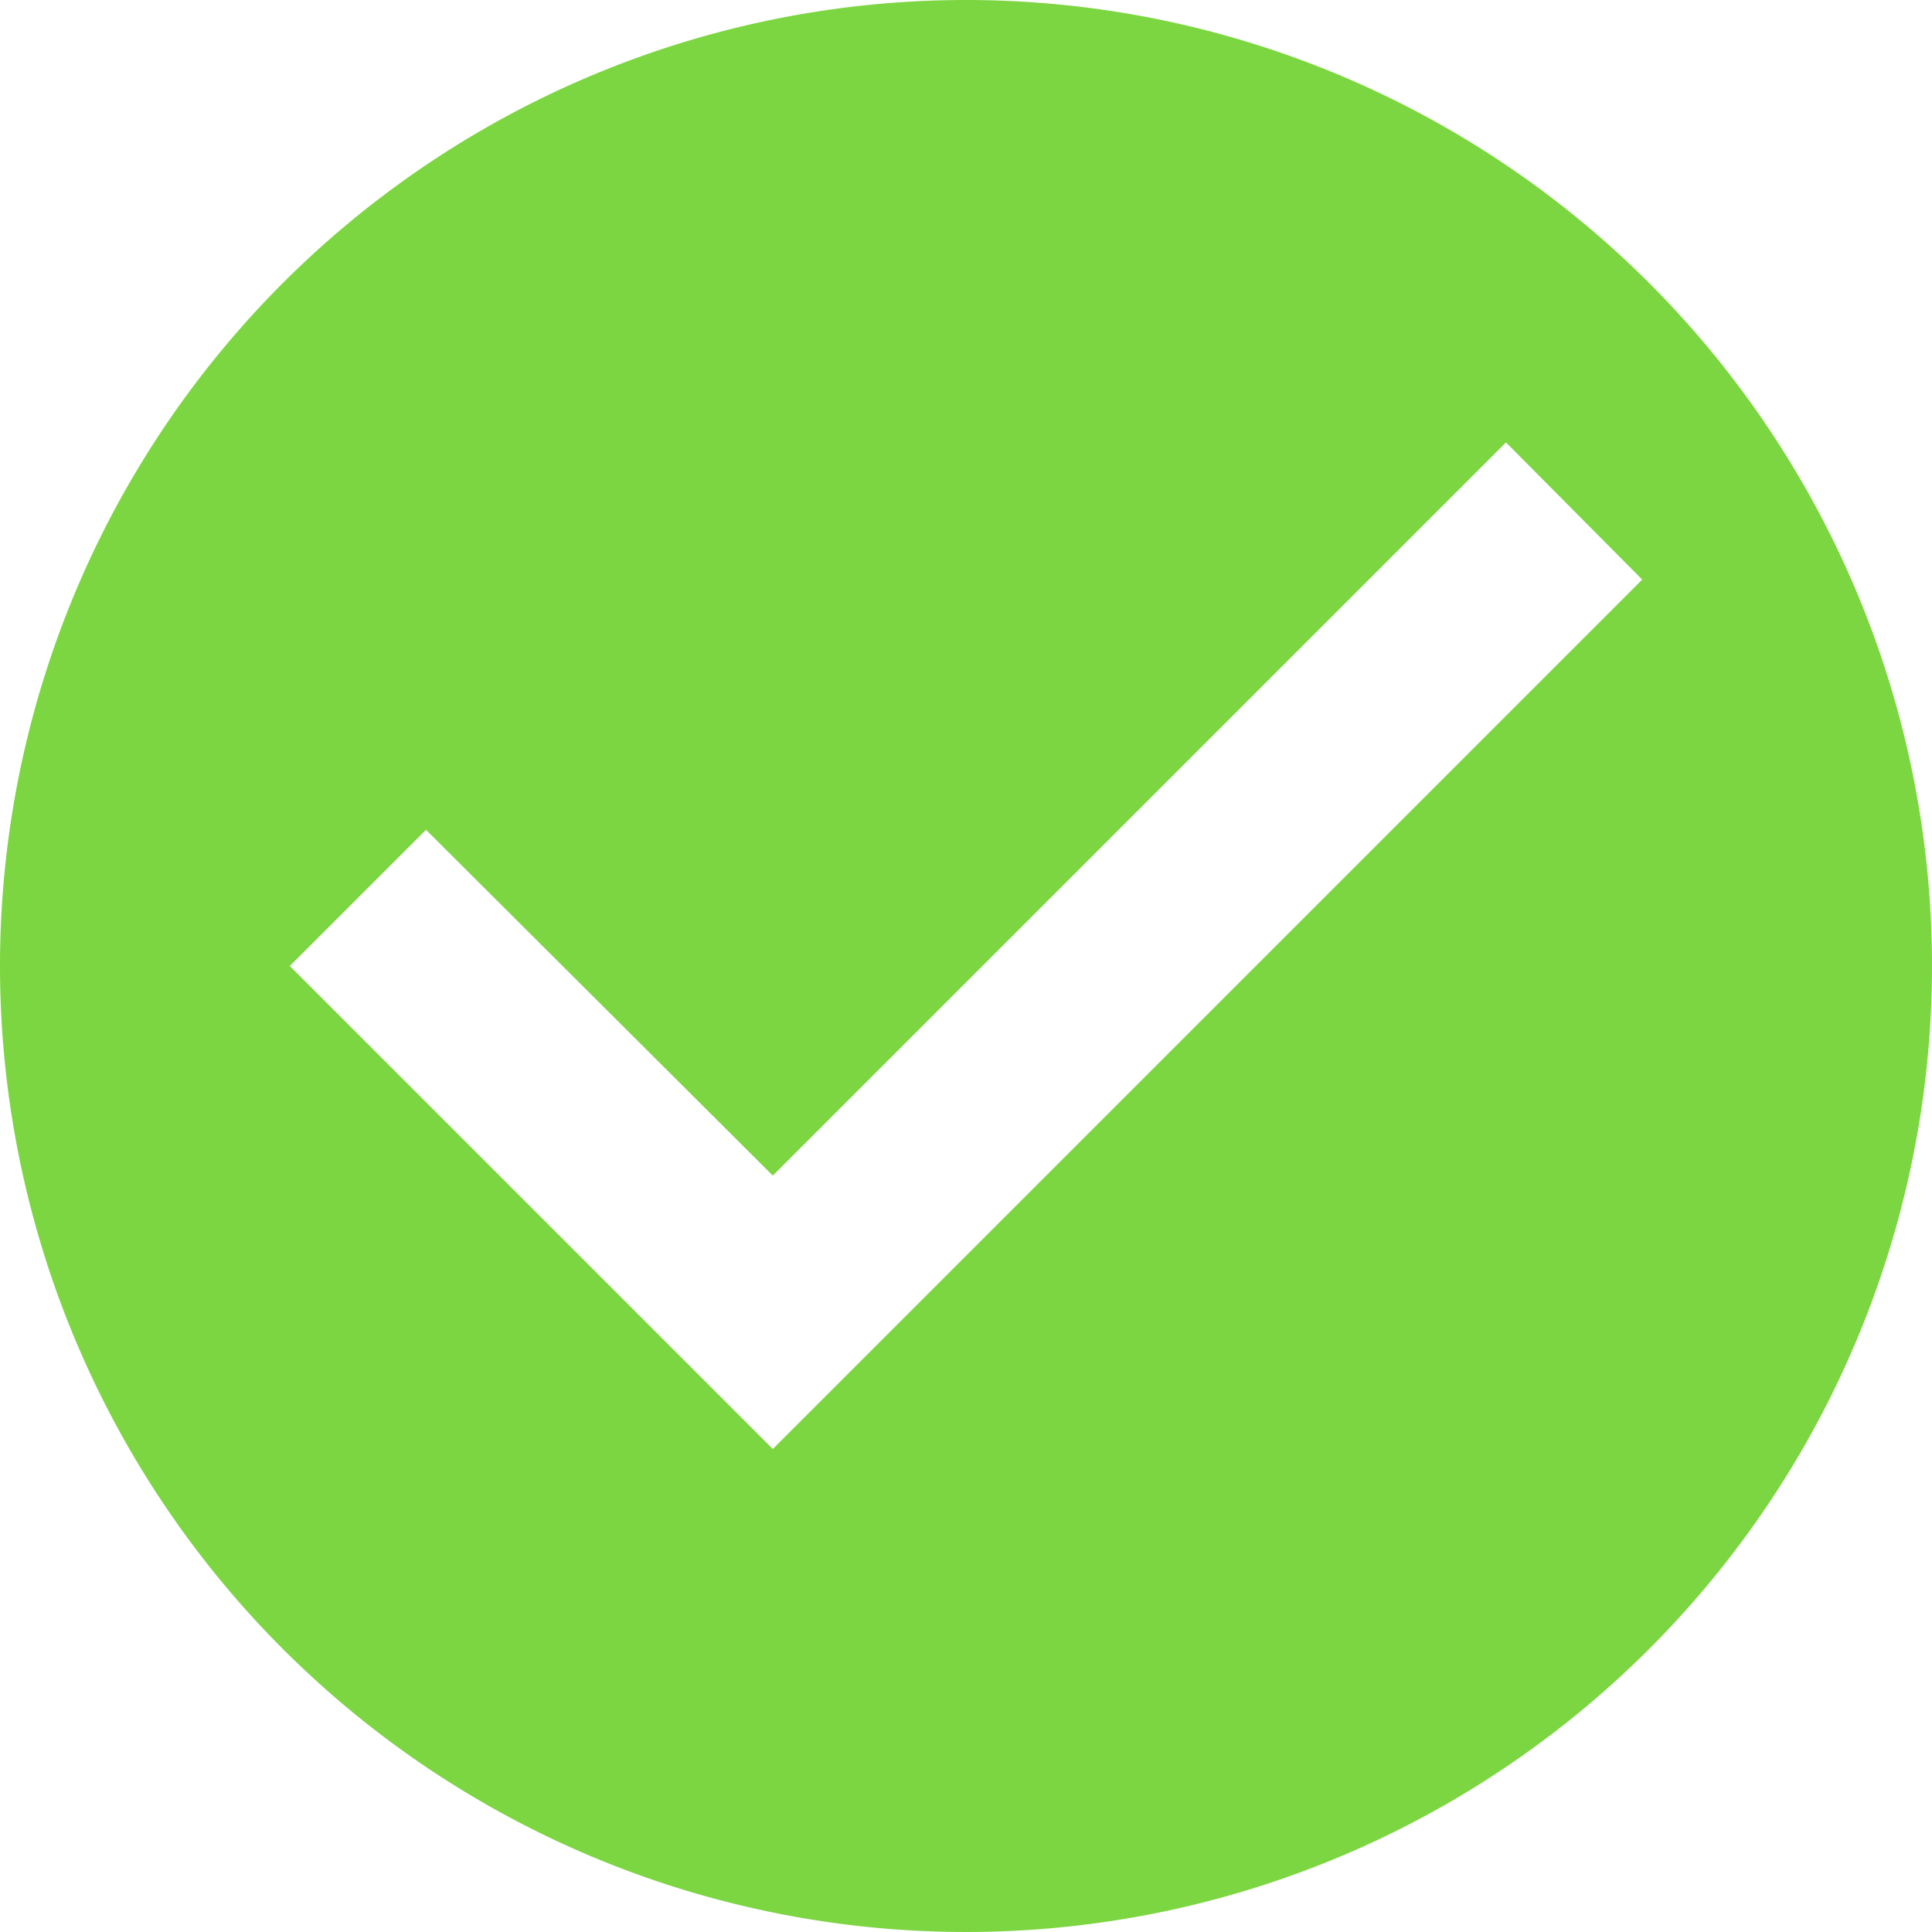
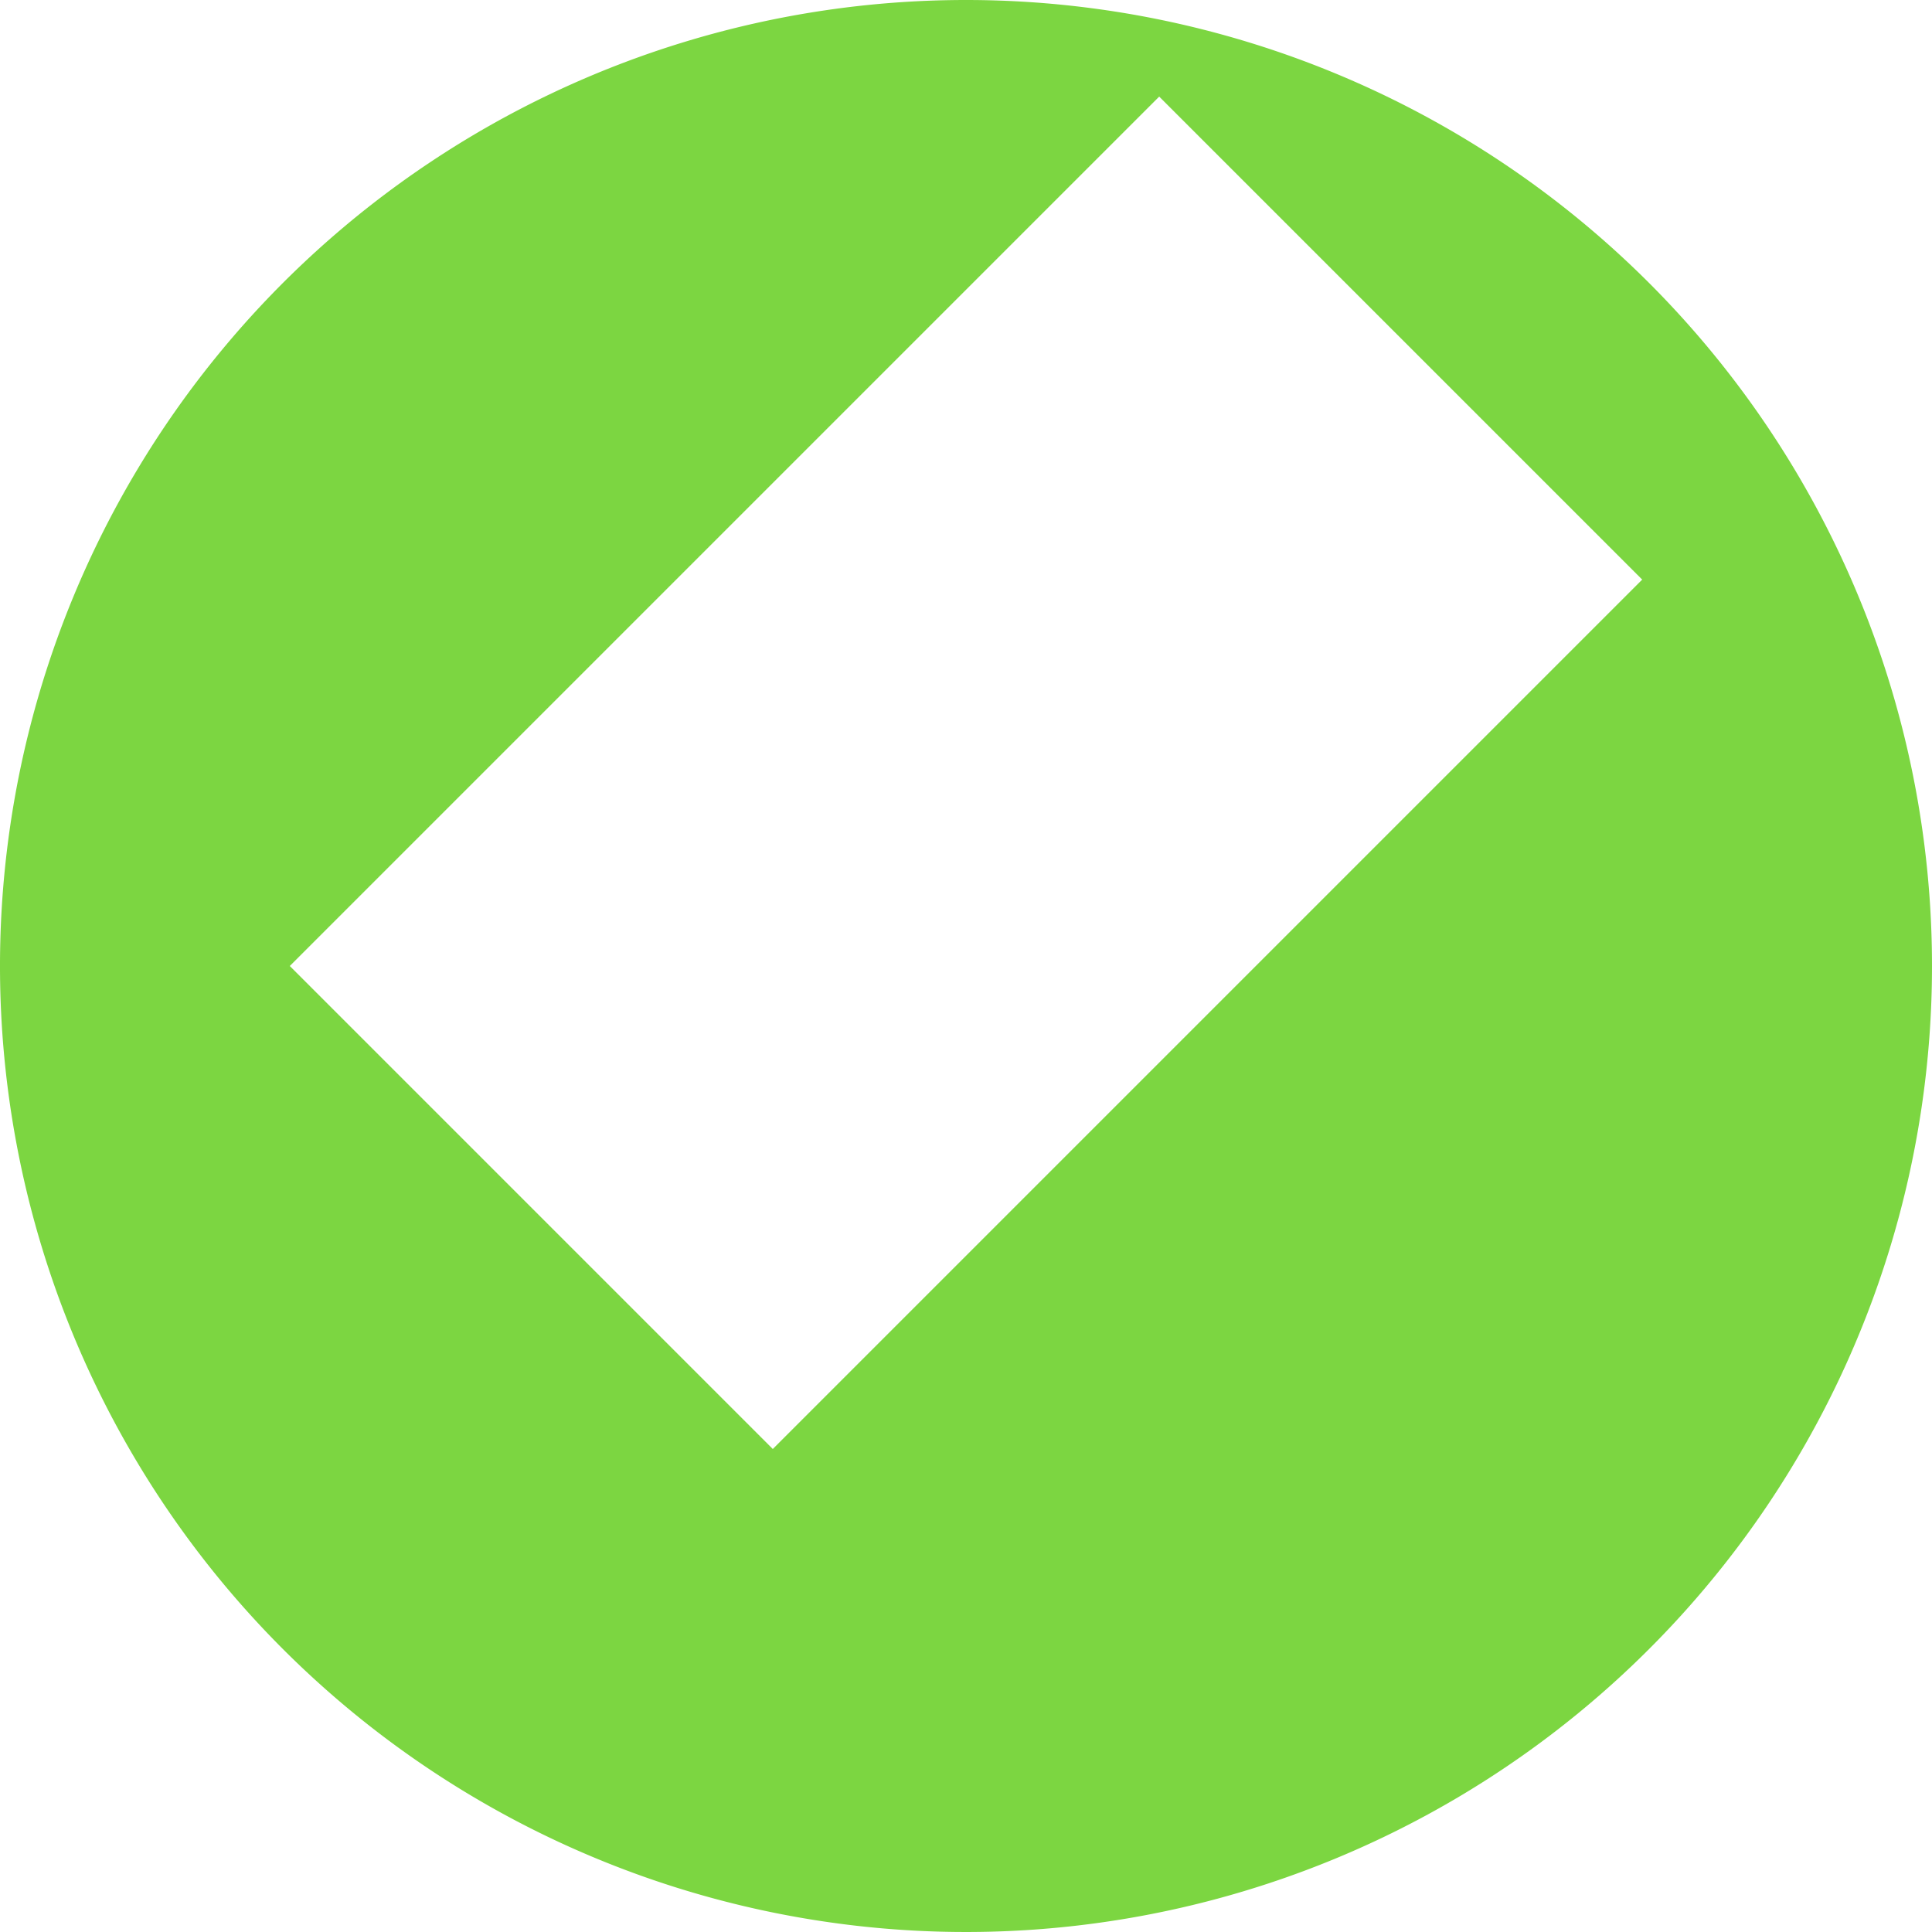
<svg xmlns="http://www.w3.org/2000/svg" width="22" height="22" viewBox="0 0 22 22">
-   <path id="tick" d="M13,2A11,11,0,1,0,24,13,11,11,0,0,0,13,2ZM10.8,18.5,5.3,13l1.551-1.551L10.8,15.387l8.349-8.349L20.7,8.6Z" transform="translate(-2 -2)" fill="#7cd641" />
+   <path id="tick" d="M13,2A11,11,0,1,0,24,13,11,11,0,0,0,13,2ZM10.8,18.5,5.3,13l1.551-1.551l8.349-8.349L20.7,8.6Z" transform="translate(-2 -2)" fill="#7cd641" />
</svg>